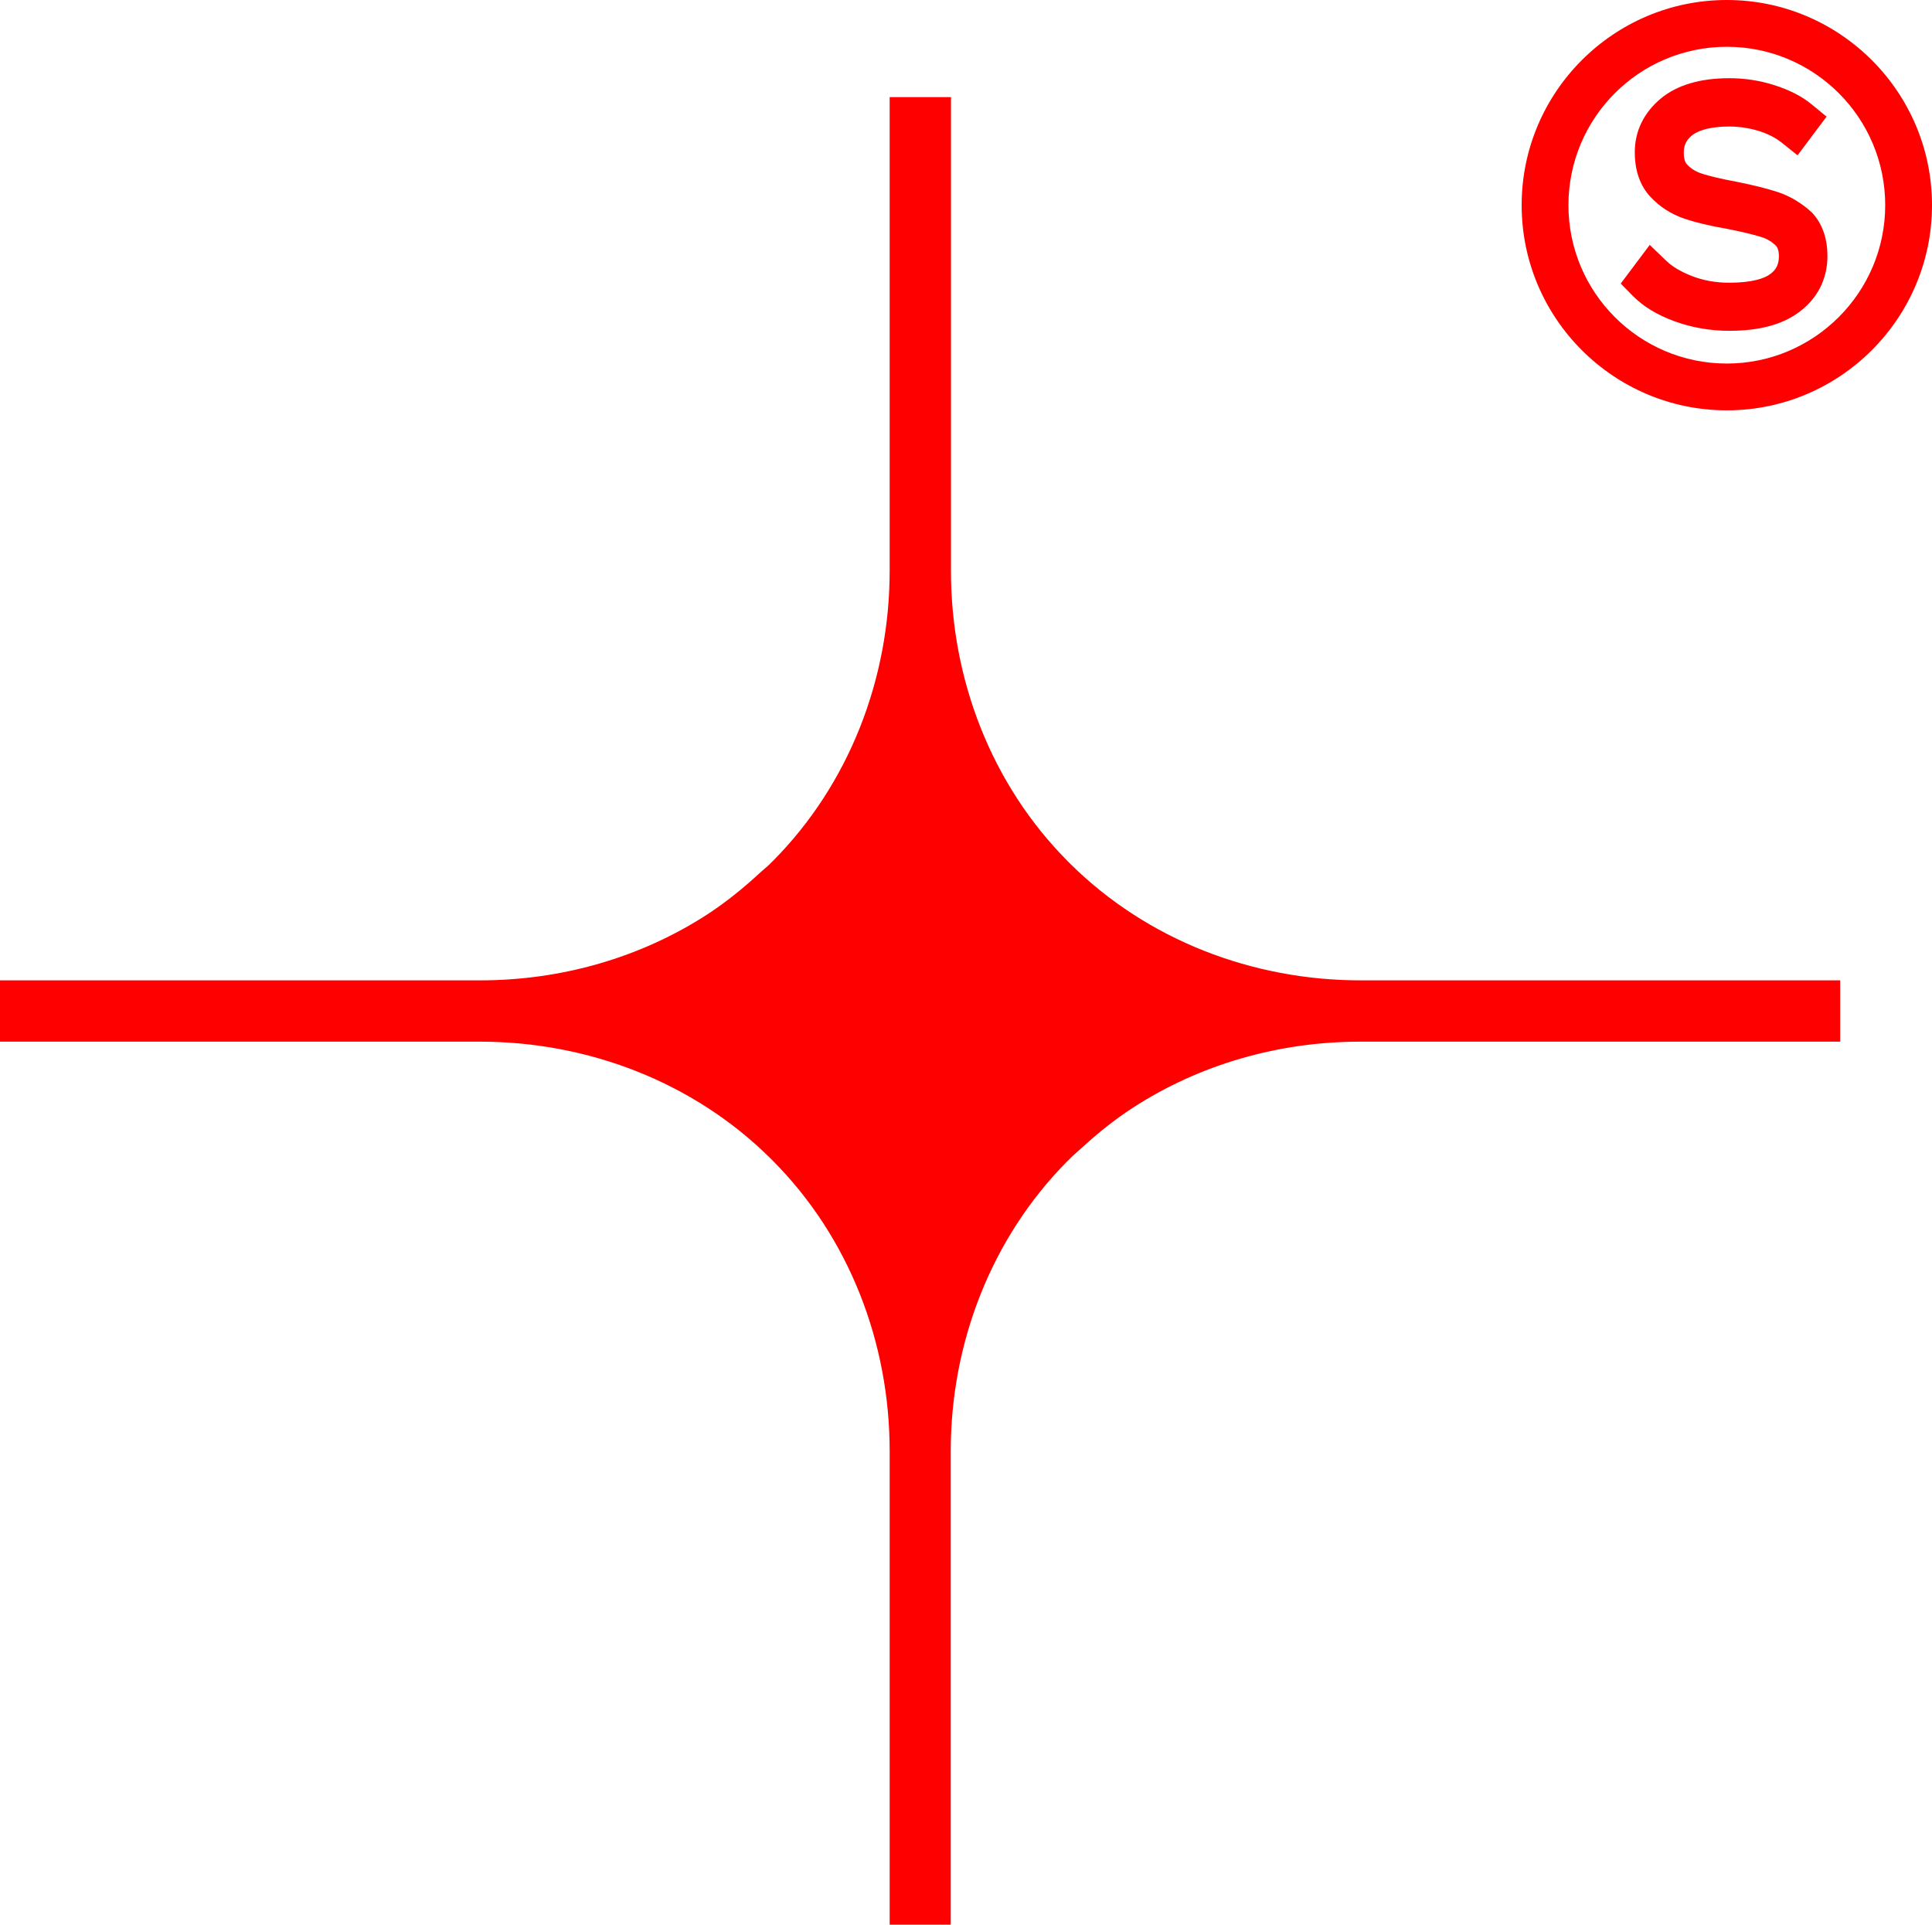
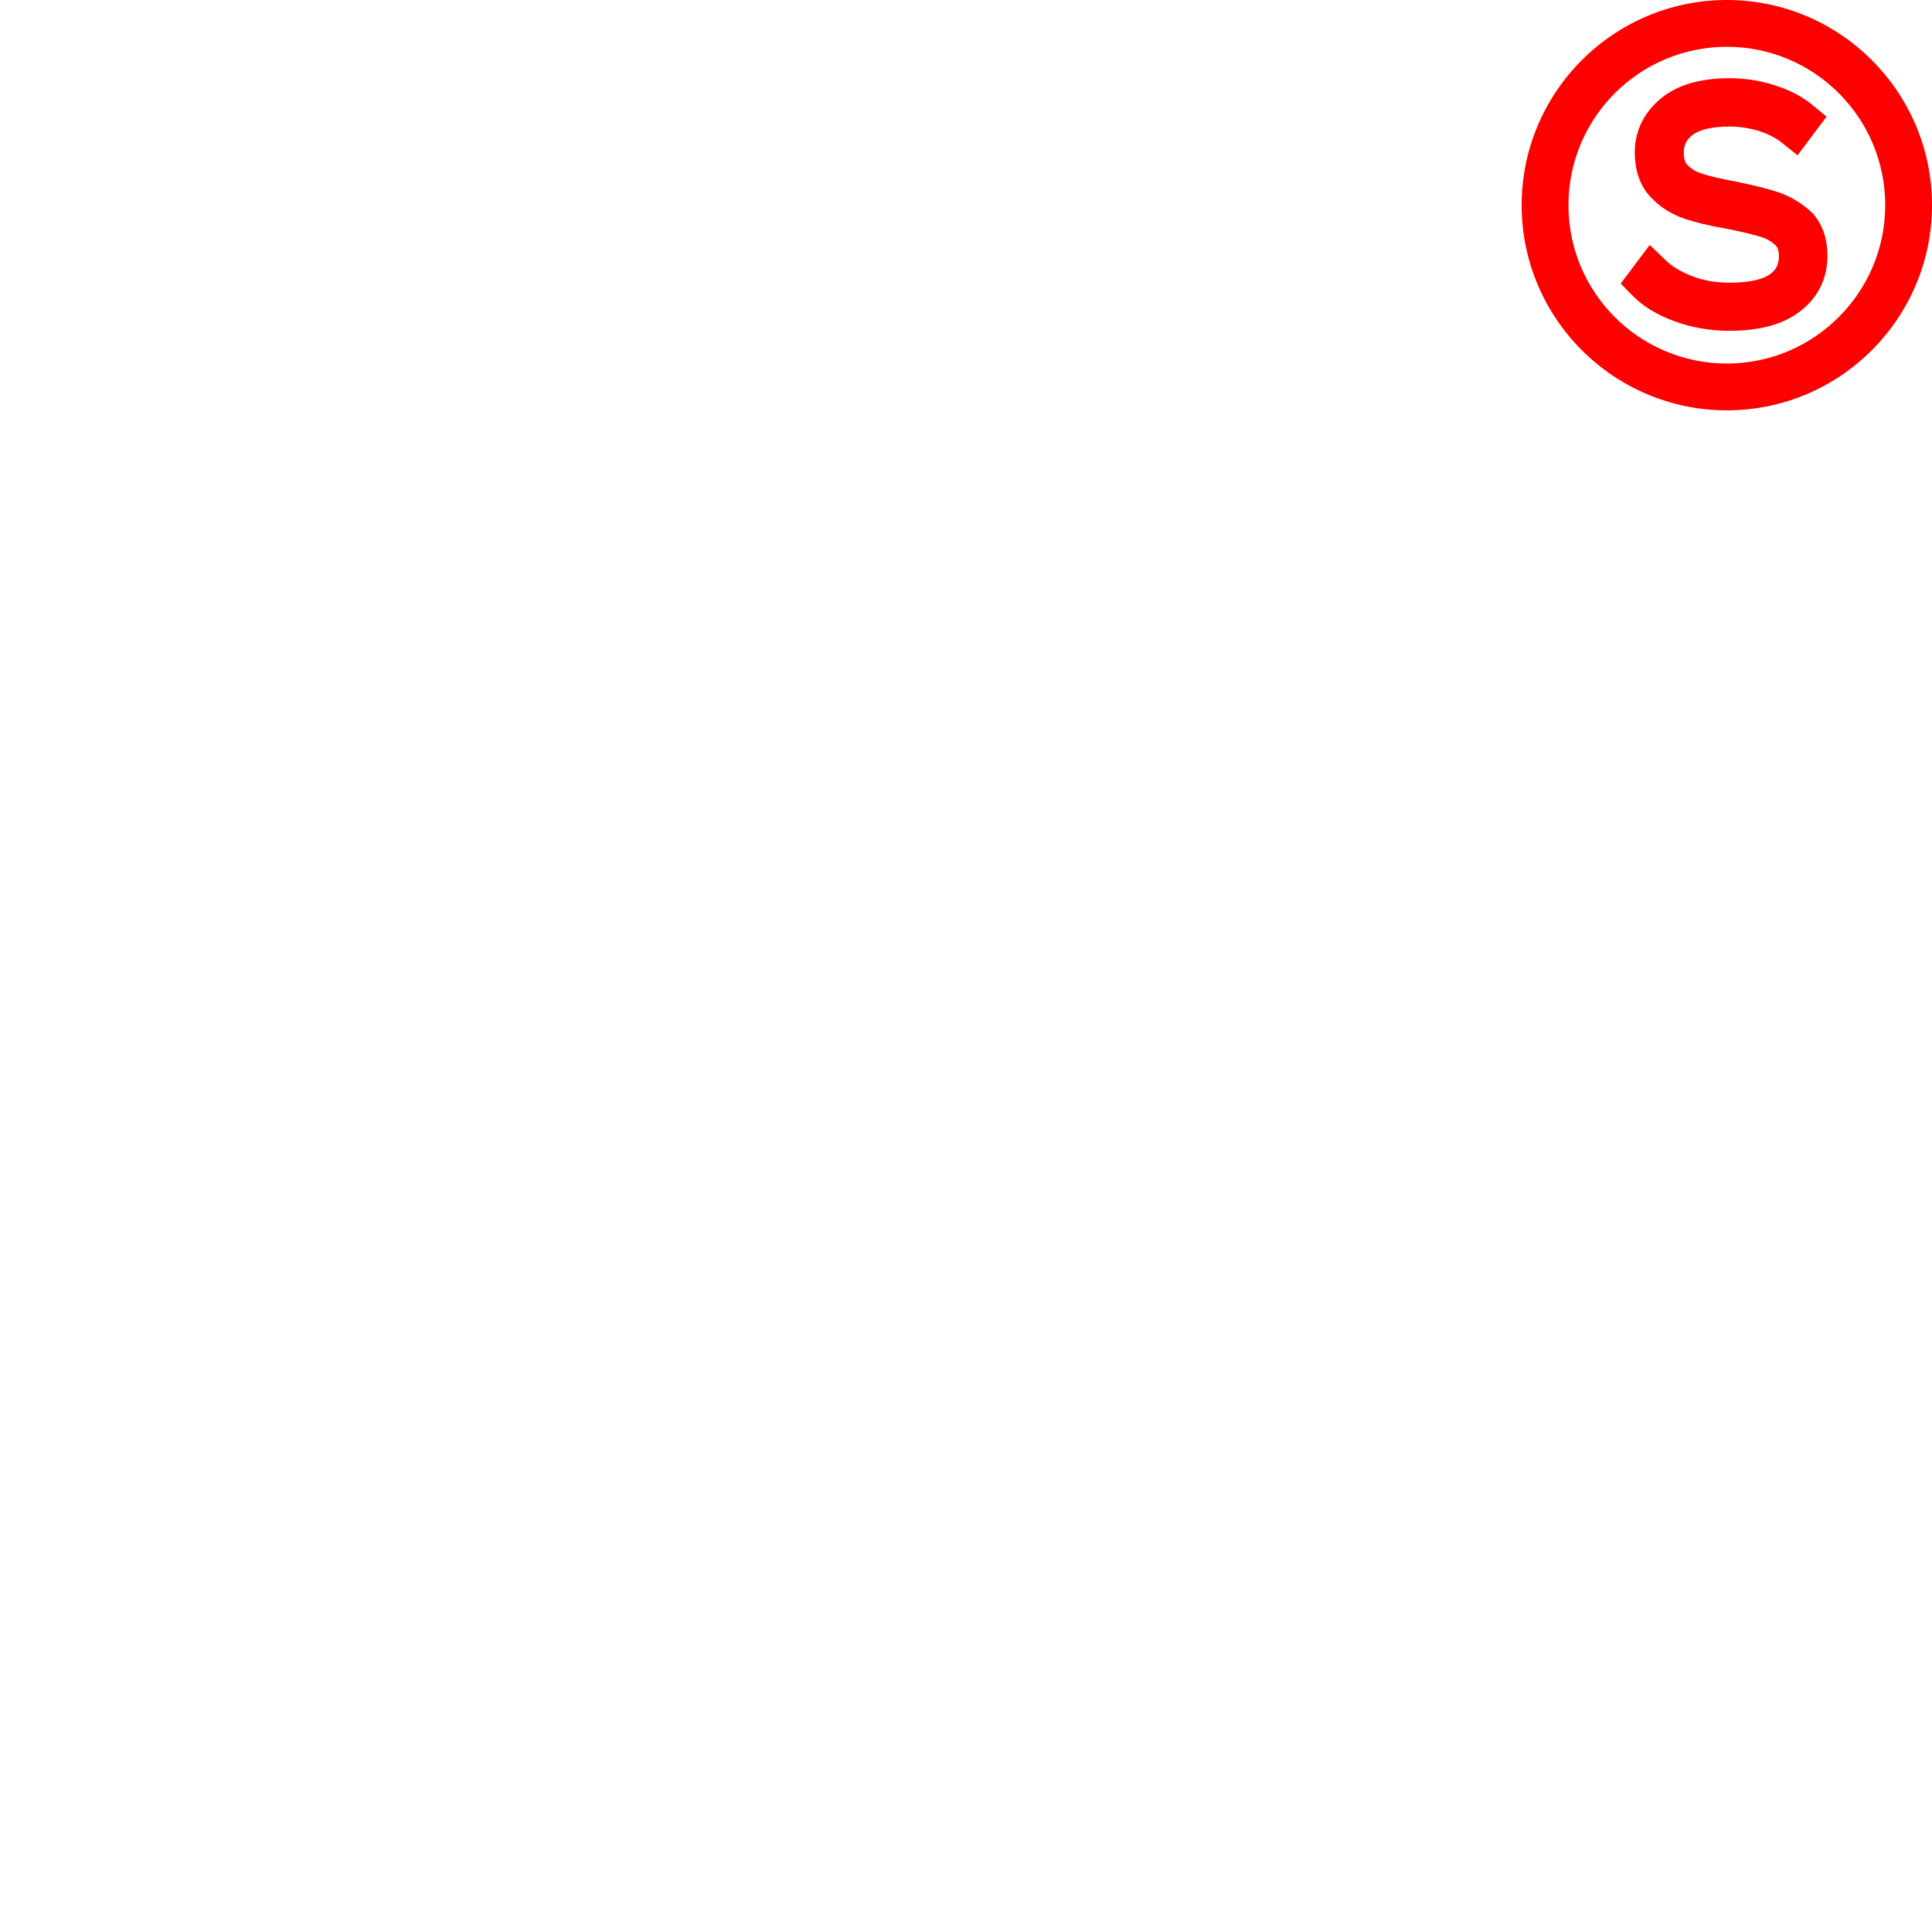
<svg xmlns="http://www.w3.org/2000/svg" id="Layer_1" x="0px" y="0px" viewBox="0 0 879.5 876.3" style="enable-background:new 0 0 879.5 876.3;" xml:space="preserve">
  <style type="text/css"> .st0{fill:#FF0000;} </style>
  <g>
-     <path class="st0" d="M619.4,446.3L619.4,446.3c-49.3,0-97.1-18.4-132-52.9c-0.5-0.5-1-1-1.4-1.4c-34.7-34.9-53.1-82.8-53.1-132.1 V44.2H405v215.6c0,49.2-18.4,97.1-53.1,132.1c-0.5,0.5-1,0.9-1.4,1.4c-1.8,1.7-3.7,3.2-5.5,4.9c-7.2,6.6-14.8,12.7-22.9,18 c-30.5,19.8-66.6,30.1-103.5,30.1h-0.1H0v27.9h218.4h0.1c49.2,0,97.1,18.4,132,52.9c0.5,0.5,1,1,1.4,1.4 c34.7,34.9,53.1,82.8,53.1,132.1v215.6h27.8V660.7c0-49.2,18.4-97.1,53.1-132.1c0.5-0.5,1-0.9,1.4-1.4c1.7-1.7,3.5-3.1,5.2-4.7 c7.3-6.7,15-12.9,23.2-18.2c30.5-19.8,66.6-30.1,103.5-30.1h0.1h218.4v-27.9L619.4,446.3L619.4,446.3z" />
    <g>
-       <path class="st0" d="M786.1,0c-51.5,0-93.4,41.9-93.4,93.4s41.9,93.4,93.4,93.4s93.4-41.9,93.4-93.4S837.6,0,786.1,0z M786.1,165.5c-39.8,0-72.1-32.3-72.1-72.1s32.3-72.1,72.1-72.1s72.1,32.3,72.1,72.1S825.8,165.5,786.1,165.5z" />
+       <path class="st0" d="M786.1,0c-51.5,0-93.4,41.9-93.4,93.4s41.9,93.4,93.4,93.4s93.4-41.9,93.4-93.4S837.6,0,786.1,0M786.1,165.5c-39.8,0-72.1-32.3-72.1-72.1s32.3-72.1,72.1-72.1s72.1,32.3,72.1,72.1S825.8,165.5,786.1,165.5z" />
      <path class="st0" d="M809.5,87.5c-4.9-1.6-11.1-3.2-19.2-4.8c-6.5-1.2-11.6-2.4-15.4-3.6c-2.8-0.9-5-2.2-6.8-4.1 c-0.4-0.4-1.6-1.6-1.6-5.5c0-3.5,1.2-5.8,3.9-8c3.3-2.5,9.1-3.9,16.8-3.9c4.6,0,9.1,0.7,13.4,2c4.1,1.3,7.5,3,10.3,5.2l7.4,5.9 l13.2-17.6l-6.8-5.6c-4.5-3.7-10.2-6.6-17.2-8.8c-6.6-2.1-13.4-3.1-20.3-3.1c-13.2,0-23.7,3.1-31.1,9.2 c-7.8,6.5-11.9,14.9-11.9,24.5c0,8.4,2.4,15.3,7.2,20.4c4.2,4.5,9.4,7.8,15.5,9.9c5.1,1.7,11.4,3.2,19.4,4.6 c6.7,1.3,11.9,2.6,15.5,3.7c2.6,0.8,4.7,2.1,6.5,3.8c0.4,0.4,1.5,1.5,1.5,4.9c0,3.7-1.2,6.2-4,8.2c-2.4,1.8-7.7,3.9-18.6,3.9 c-6.1,0-11.8-1-16.9-3c-5-1.9-9-4.3-11.8-7l-7.5-7.2l-13.2,17.6l5.5,5.6c4.7,4.8,11.1,8.7,19.1,11.6c7.7,2.8,16.1,4.3,24.8,4.3 c13.7,0,24.2-2.8,31.9-8.6c8.3-6.2,12.8-15,12.8-25.4c0-8.2-2.4-14.9-7.1-19.9C820.4,92.7,815.4,89.5,809.5,87.5z" />
    </g>
  </g>
</svg>